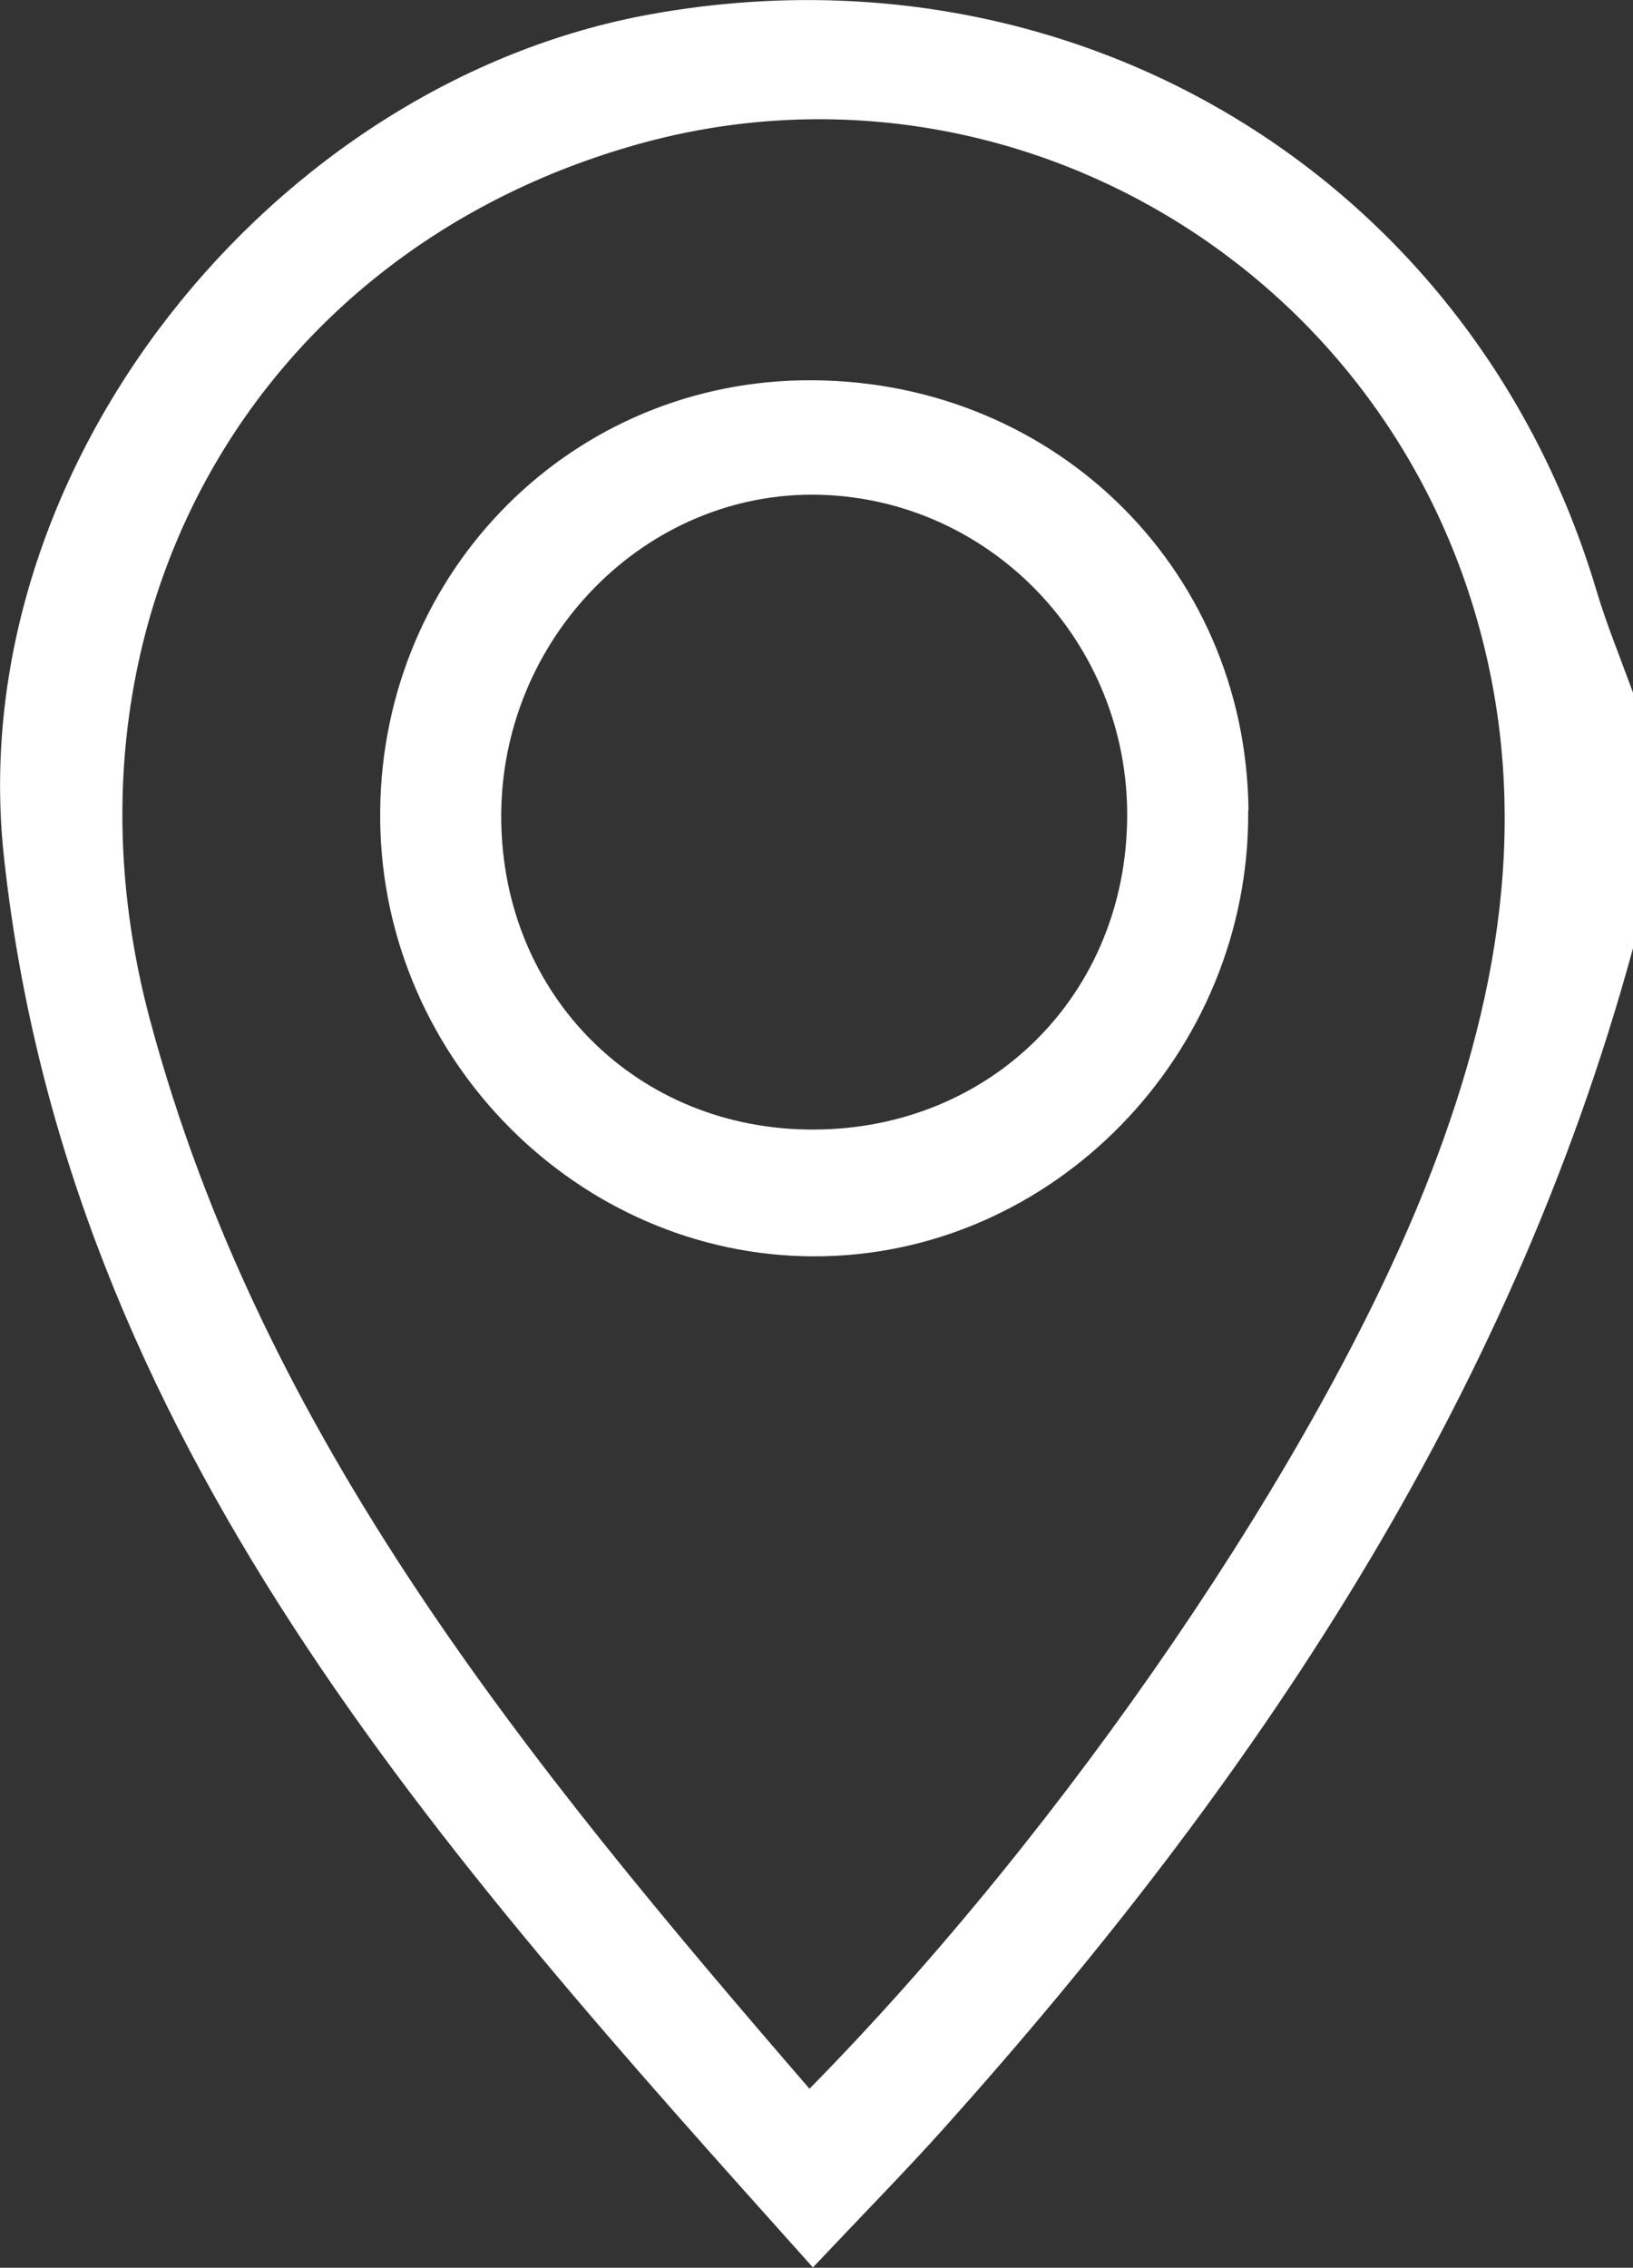
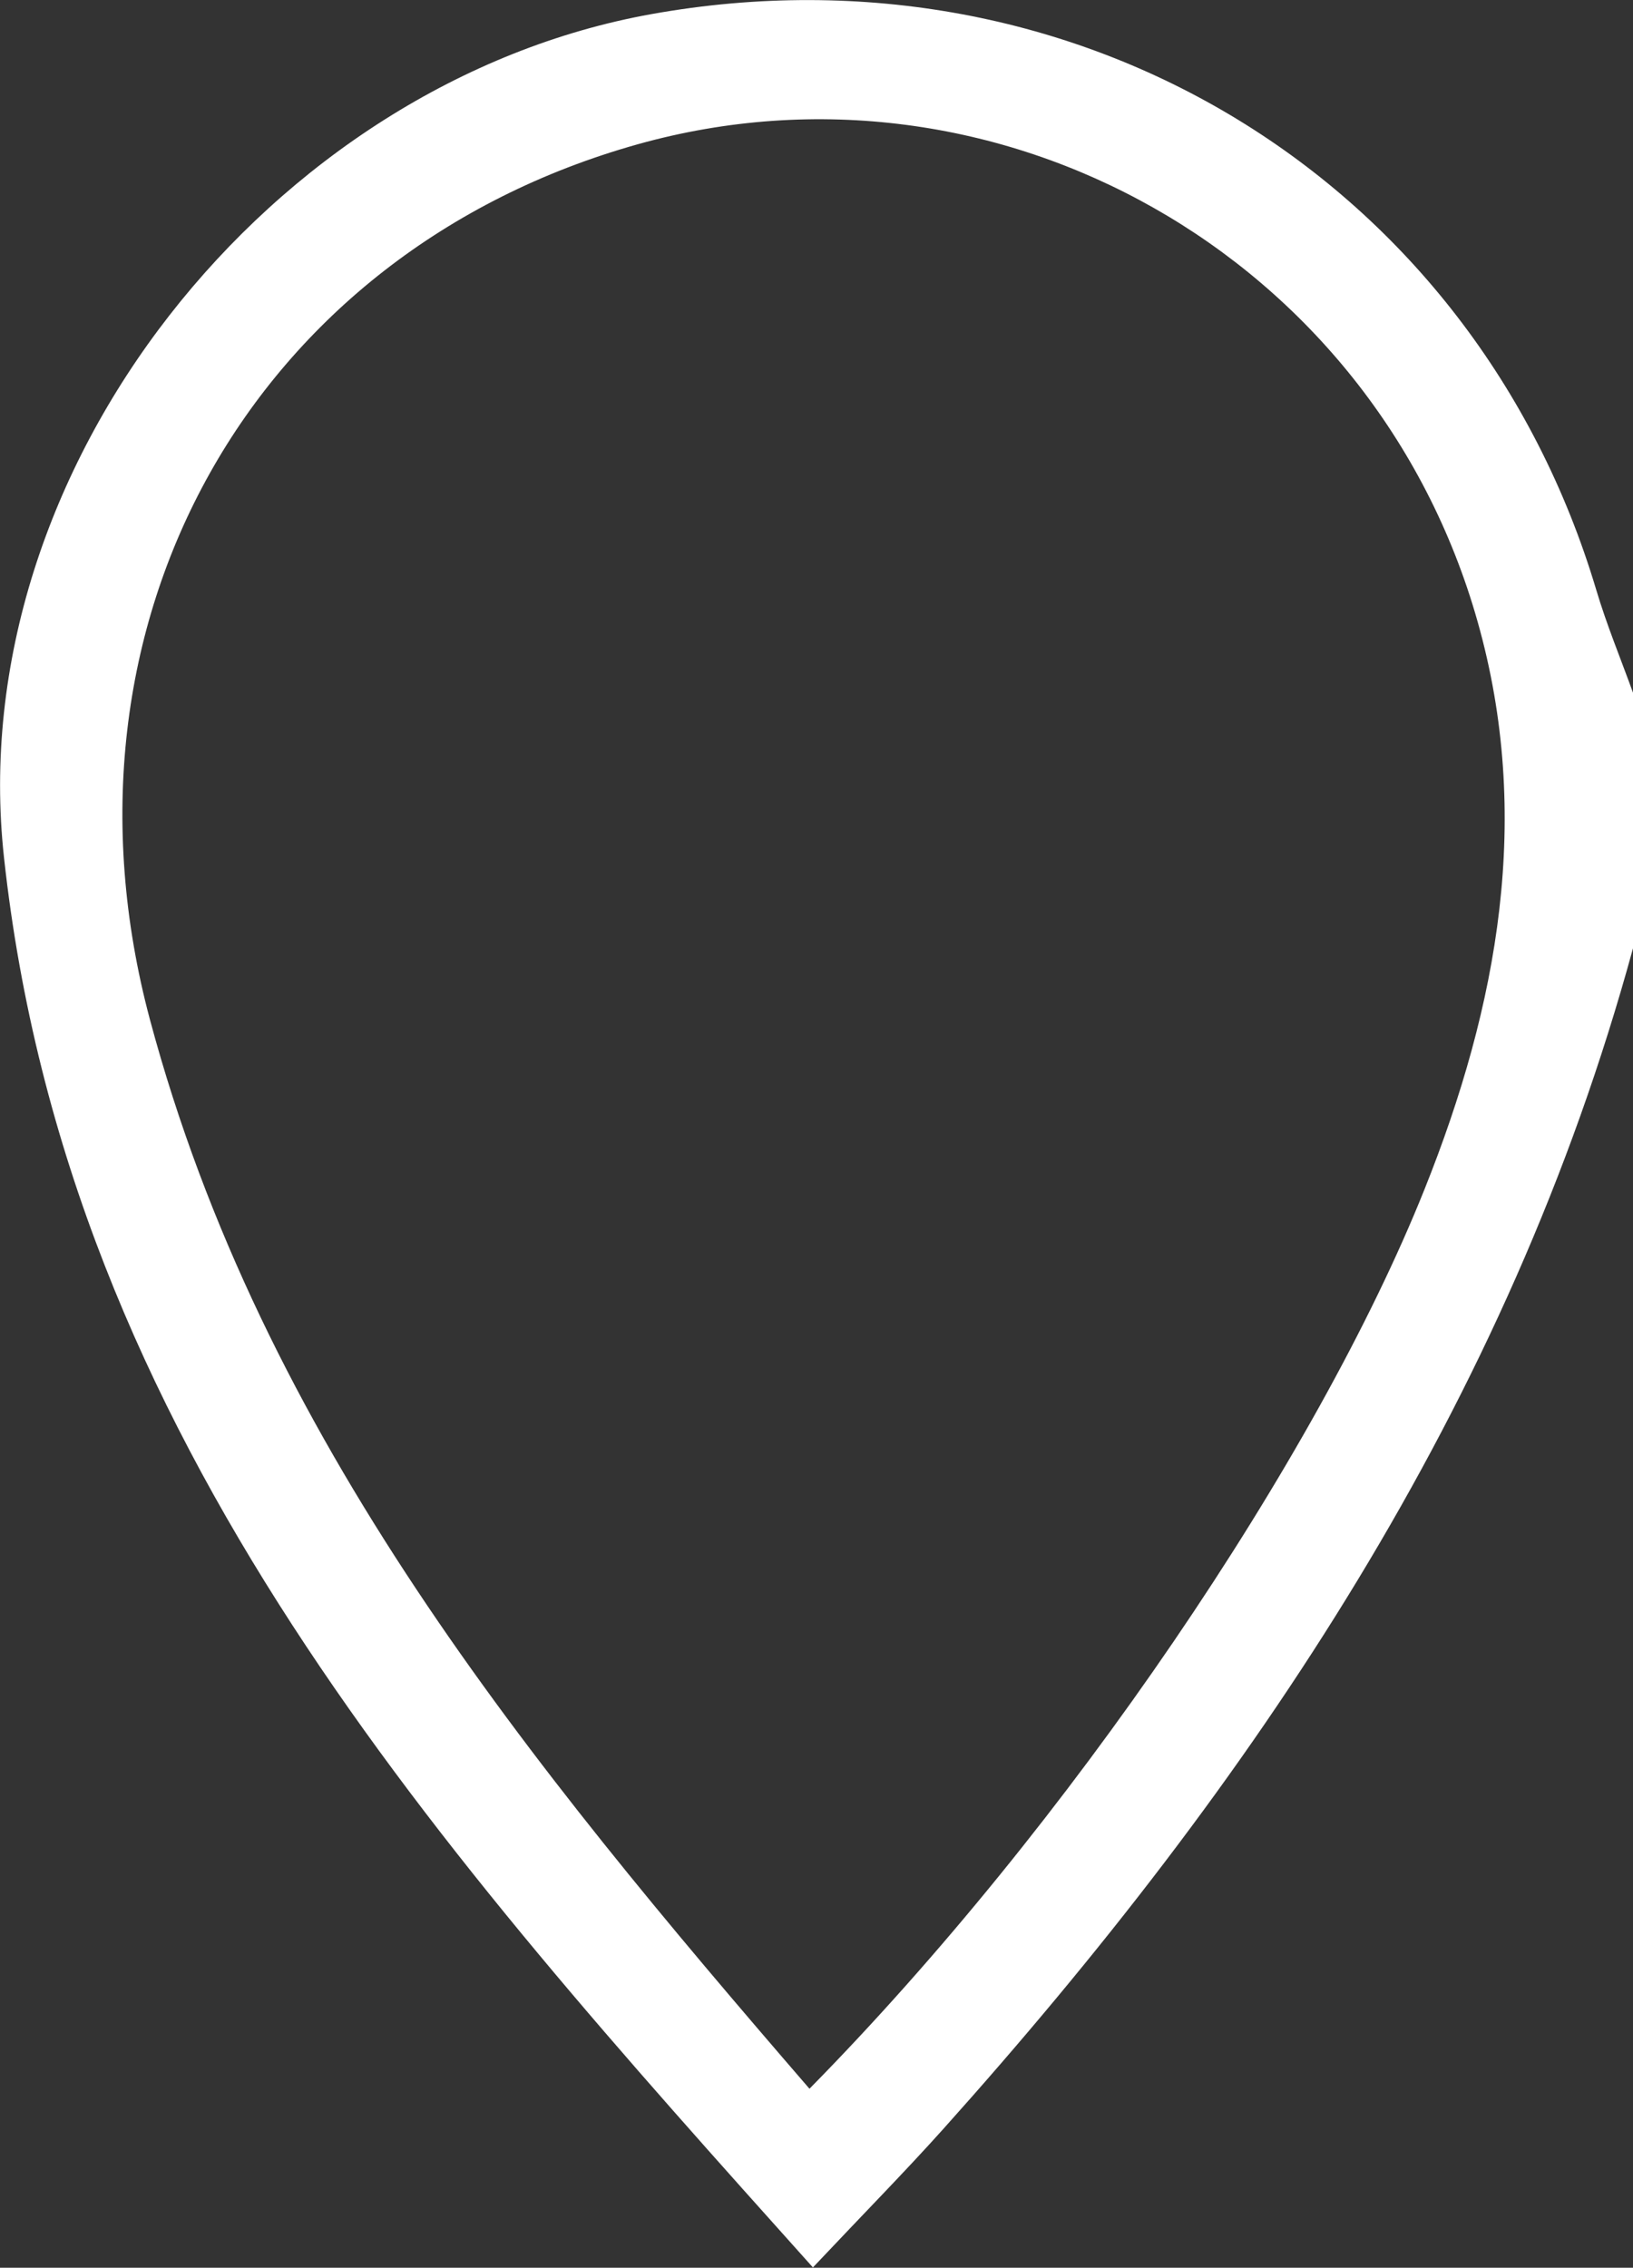
<svg xmlns="http://www.w3.org/2000/svg" id="Capa_1" data-name="Capa 1" viewBox="0 0 56.95 79.06">
  <rect x="0" y="0" width="56.95" height="79.06" fill="#333333" stroke="none" />
  <defs>
    <style>
      .cls-1 {
        fill: #fff;
        stroke-width: 0px;
      }
    </style>
  </defs>
  <g id="MXARoM.tif">
    <g>
      <path class="cls-1" d="M56.95,33.06c-4.34,15.9-13.24,29.1-24.06,41.17-1.31,1.46-2.69,2.86-4.54,4.82C15.32,64.51,2.36,50.24.14,29.9-1.35,16.33,9.48,2.86,22.73.49c14.85-2.66,28.67,5.78,32.94,20.08.36,1.21.85,2.39,1.28,3.58v8.91ZM28.23,72.82c9.02-9.16,17.68-21.94,21.45-31.36,2.57-6.42,3.77-13.01,1.85-19.79C47.92,8.9,34.77,1.52,22.24,5.03,8.83,8.79,1.52,21.69,5.23,35.55c3.91,14.59,13.16,25.88,23,37.27Z" />
-       <path class="cls-1" d="M43.53,28.24c.08,8.5-6.83,15.59-15.18,15.56-8.17-.03-14.98-6.86-15.09-15.15-.12-8.42,6.38-15.23,14.68-15.39,8.63-.16,15.51,6.44,15.6,14.98ZM39.31,28.5c.05-6.07-4.72-11.08-10.7-11.25-6.08-.17-11.18,5.01-11.13,11.3.05,6.18,4.77,10.86,10.92,10.83,6.17-.03,10.86-4.71,10.91-10.88Z" />
    </g>
  </g>
</svg>